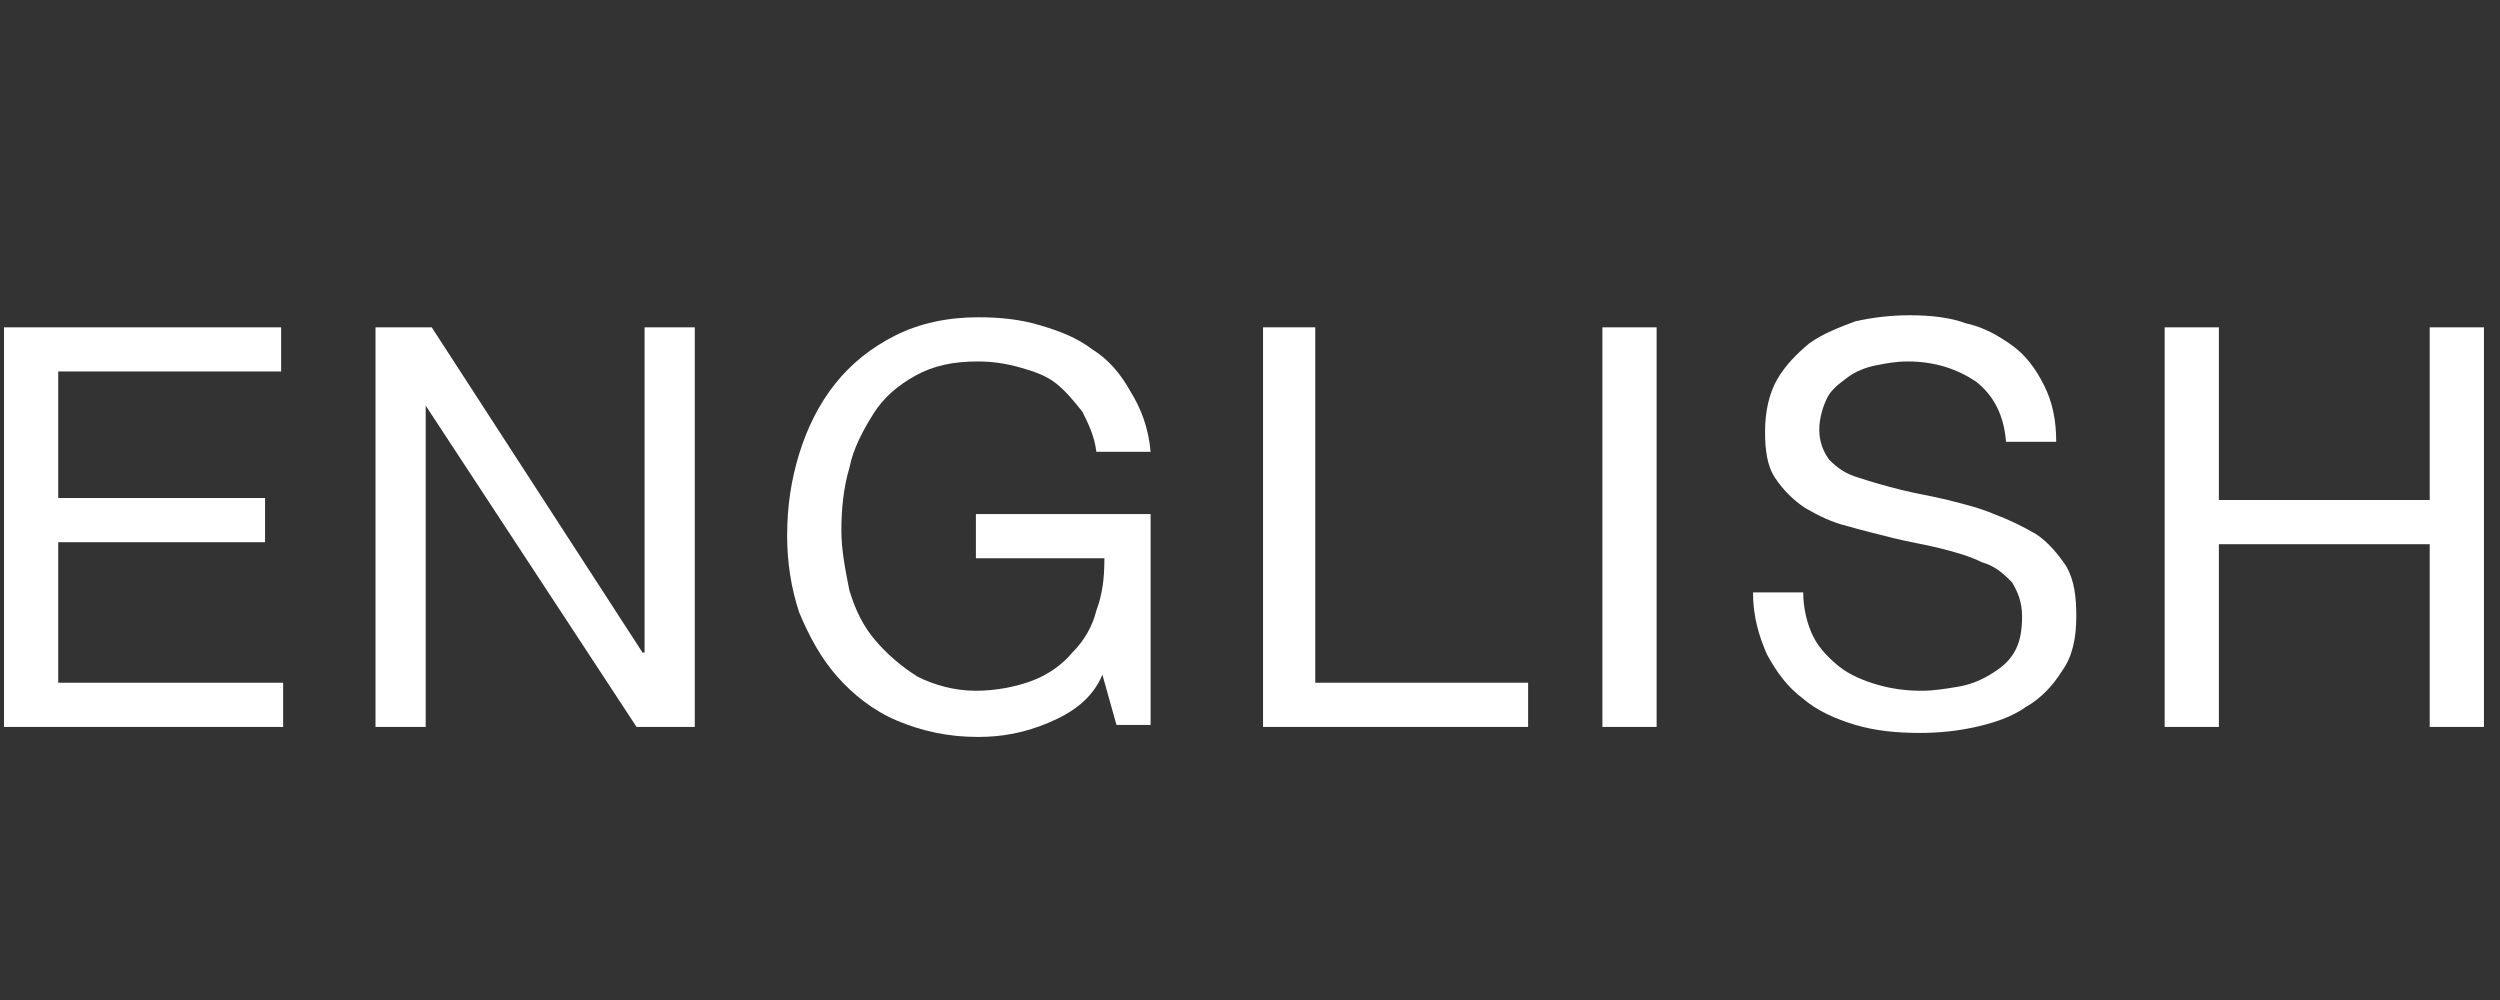
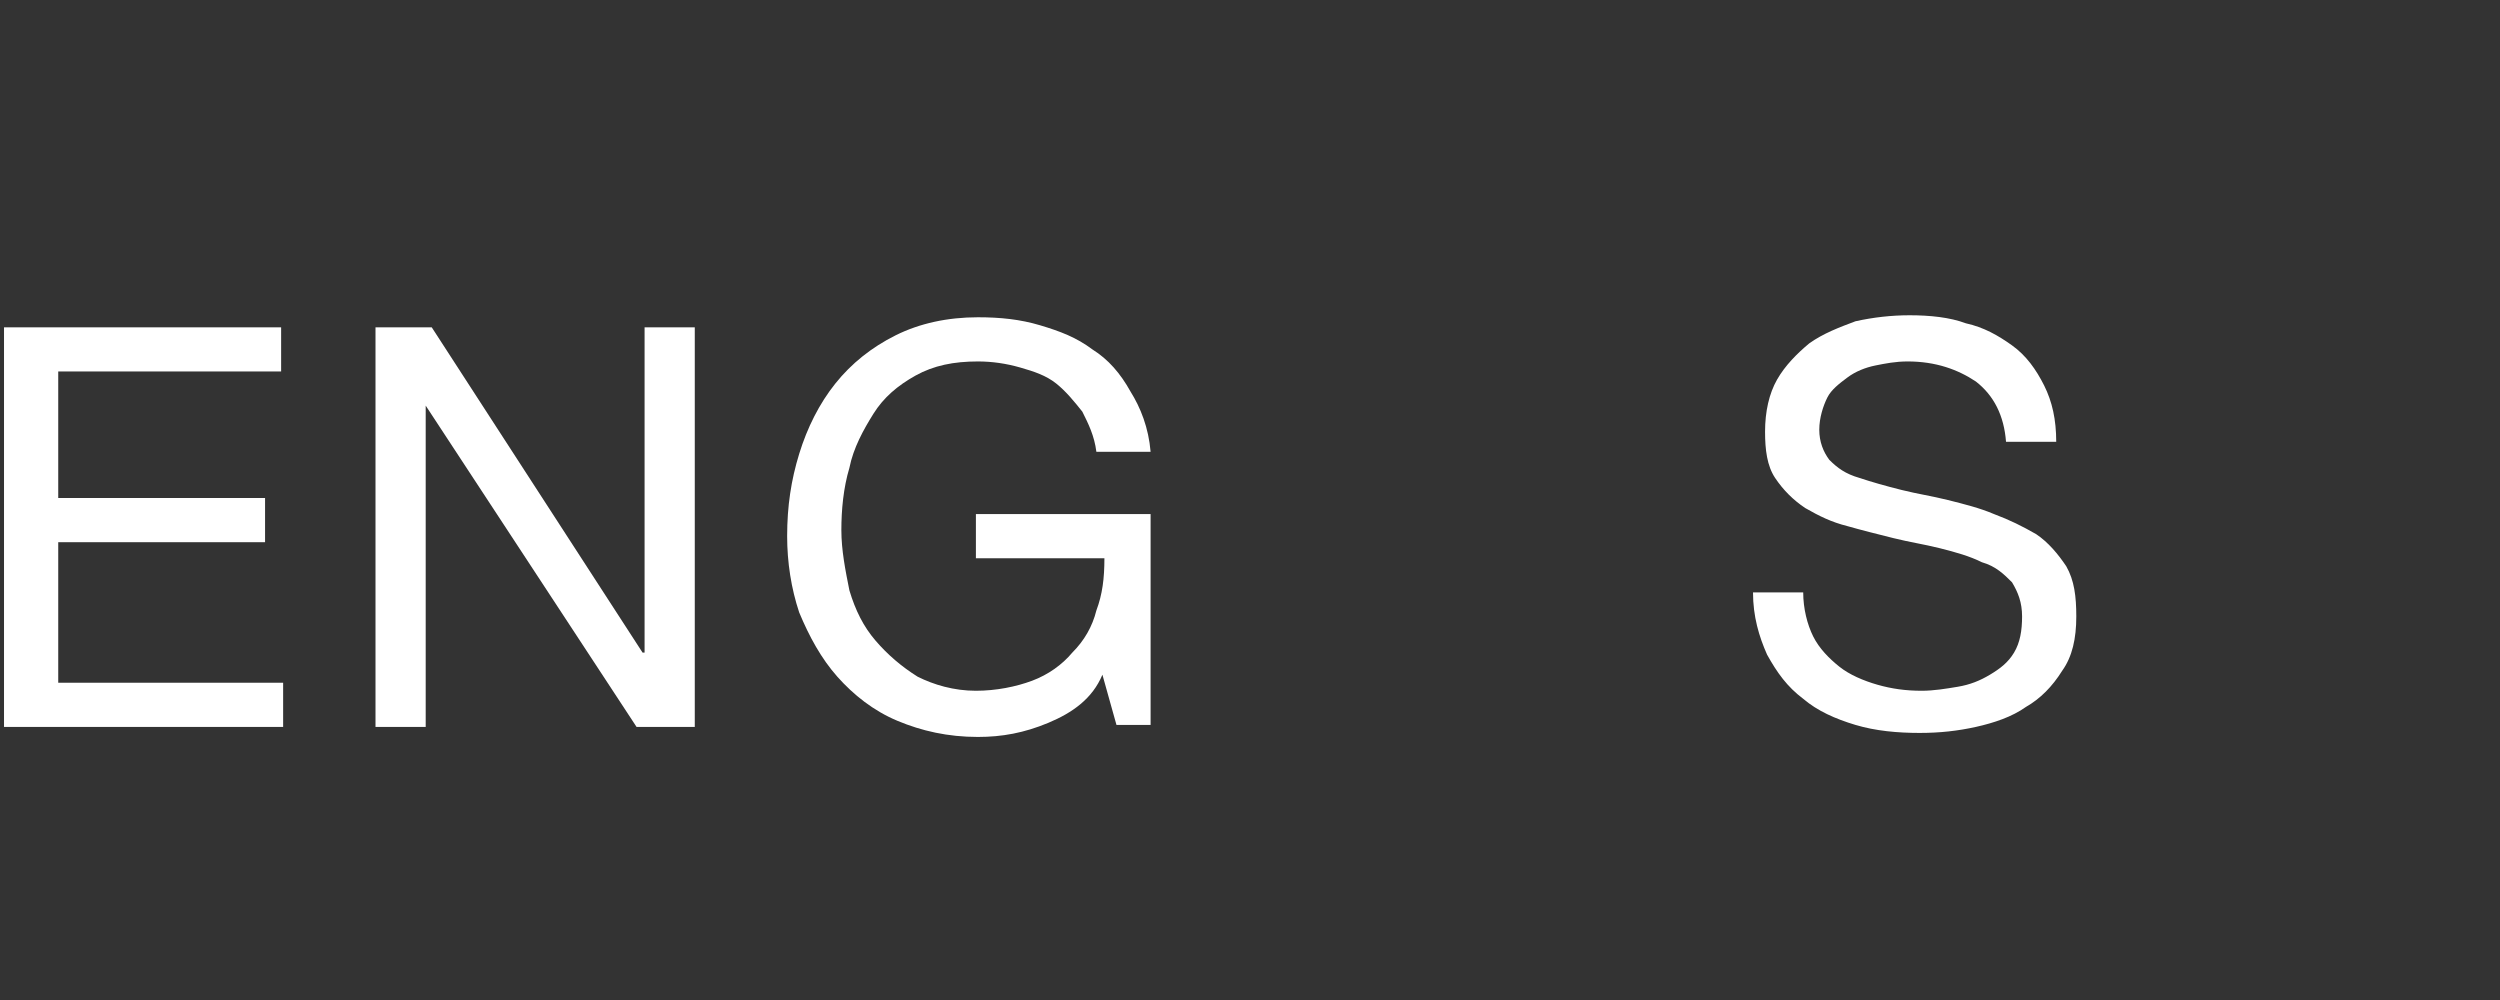
<svg xmlns="http://www.w3.org/2000/svg" version="1.1" id="レイヤー_1" x="0px" y="0px" viewBox="0 0 124.5 49.8" style="enable-background:new 0 0 124.5 49.8;" xml:space="preserve">
  <rect x="0" y="0" width="124.5" height="49.8" fill="#333333" stroke="none" />
  <style type="text/css">
	.st0{fill:#FFFFFF;}
</style>
  <title>resv_en-btn</title>
  <g>
    <g>
      <path class="st0" d="M14,16.3v2.2H2.9v6.3h10.3V27H2.9v7h11.2v2.2H0.2V16.3H14z" />
      <path class="st0" d="M21.5,16.3L32,32.5h0.1V16.3h2.5v19.9h-2.9l-10.5-16l0,0v16h-2.5V16.3H21.5z" />
      <path class="st0" d="M52.2,36c-1.2,0.5-2.3,0.7-3.5,0.7c-1.5,0-2.8-0.3-4-0.8s-2.2-1.3-3-2.2s-1.4-2-1.9-3.2    c-0.4-1.2-0.6-2.5-0.6-3.8c0-1.5,0.2-2.8,0.6-4.1c0.4-1.3,1-2.5,1.8-3.5s1.8-1.8,3-2.4s2.6-0.9,4.1-0.9c1.1,0,2.1,0.1,3.1,0.4    c1,0.3,1.8,0.6,2.6,1.2c0.8,0.5,1.4,1.2,1.9,2.1c0.5,0.8,0.9,1.8,1,3h-2.7c-0.1-0.8-0.4-1.4-0.7-2c-0.4-0.5-0.8-1-1.3-1.4    s-1.1-0.6-1.8-0.8c-0.7-0.2-1.4-0.3-2.1-0.3c-1.2,0-2.2,0.2-3.1,0.7s-1.6,1.1-2.1,1.9s-1,1.7-1.2,2.7c-0.3,1-0.4,2.1-0.4,3.1    s0.2,2,0.4,3c0.3,1,0.7,1.8,1.3,2.5c0.6,0.7,1.3,1.3,2.1,1.8c0.8,0.4,1.8,0.7,2.9,0.7c1,0,2-0.2,2.8-0.5s1.5-0.8,2-1.4    c0.6-0.6,1-1.3,1.2-2.1c0.3-0.8,0.4-1.6,0.4-2.6h-6.4v-2.2h8.7v10.5h-1.7l-0.7-2.5C54.4,34.8,53.4,35.5,52.2,36z" />
-       <path class="st0" d="M65.5,16.3V34h10.6v2.2H62.9V16.3H65.5z" />
-       <path class="st0" d="M82.5,16.3v19.9h-2.7V16.3H82.5z" />
      <path class="st0" d="M98.4,19c-0.9-0.6-2-1-3.4-1c-0.6,0-1.1,0.1-1.6,0.2s-1,0.3-1.4,0.6c-0.4,0.3-0.8,0.6-1,1s-0.4,1-0.4,1.6    s0.2,1.1,0.5,1.5c0.4,0.4,0.8,0.7,1.5,0.9c0.6,0.2,1.3,0.4,2.1,0.6s1.5,0.3,2.3,0.5s1.6,0.4,2.3,0.7c0.8,0.3,1.4,0.6,2.1,1    c0.6,0.4,1.1,1,1.5,1.6c0.4,0.7,0.5,1.5,0.5,2.5c0,1.1-0.2,2-0.7,2.7c-0.5,0.8-1.1,1.4-1.8,1.8c-0.7,0.5-1.6,0.8-2.5,1    s-1.8,0.3-2.8,0.3c-1.1,0-2.2-0.1-3.2-0.4c-1-0.3-1.9-0.7-2.6-1.3c-0.8-0.6-1.3-1.3-1.8-2.2c-0.4-0.9-0.7-1.9-0.7-3.1h2.5    c0,0.8,0.2,1.6,0.5,2.2s0.8,1.1,1.3,1.5c0.5,0.4,1.2,0.7,1.9,0.9s1.4,0.3,2.2,0.3c0.6,0,1.2-0.1,1.8-0.2c0.6-0.1,1.1-0.3,1.6-0.6    s0.9-0.6,1.2-1.1s0.4-1.1,0.4-1.8c0-0.7-0.2-1.2-0.5-1.7c-0.4-0.4-0.8-0.8-1.5-1c-0.6-0.3-1.3-0.5-2.1-0.7s-1.5-0.3-2.3-0.5    s-1.6-0.4-2.3-0.6c-0.8-0.2-1.4-0.5-2.1-0.9c-0.6-0.4-1.1-0.9-1.5-1.5s-0.5-1.4-0.5-2.3c0-1,0.2-1.9,0.6-2.6    c0.4-0.7,1-1.3,1.6-1.8c0.7-0.5,1.5-0.8,2.3-1.1c0.9-0.2,1.8-0.3,2.7-0.3c1,0,2,0.1,2.8,0.4c0.9,0.2,1.6,0.6,2.3,1.1    s1.2,1.2,1.6,2c0.4,0.8,0.6,1.7,0.6,2.8h-2.5C99.8,20.7,99.3,19.7,98.4,19z" />
-       <path class="st0" d="M110.5,16.3v8.6H121v-8.6h2.7v19.9H121v-9.1h-10.5v9.1h-2.7V16.3H110.5z" />
    </g>
  </g>
</svg>